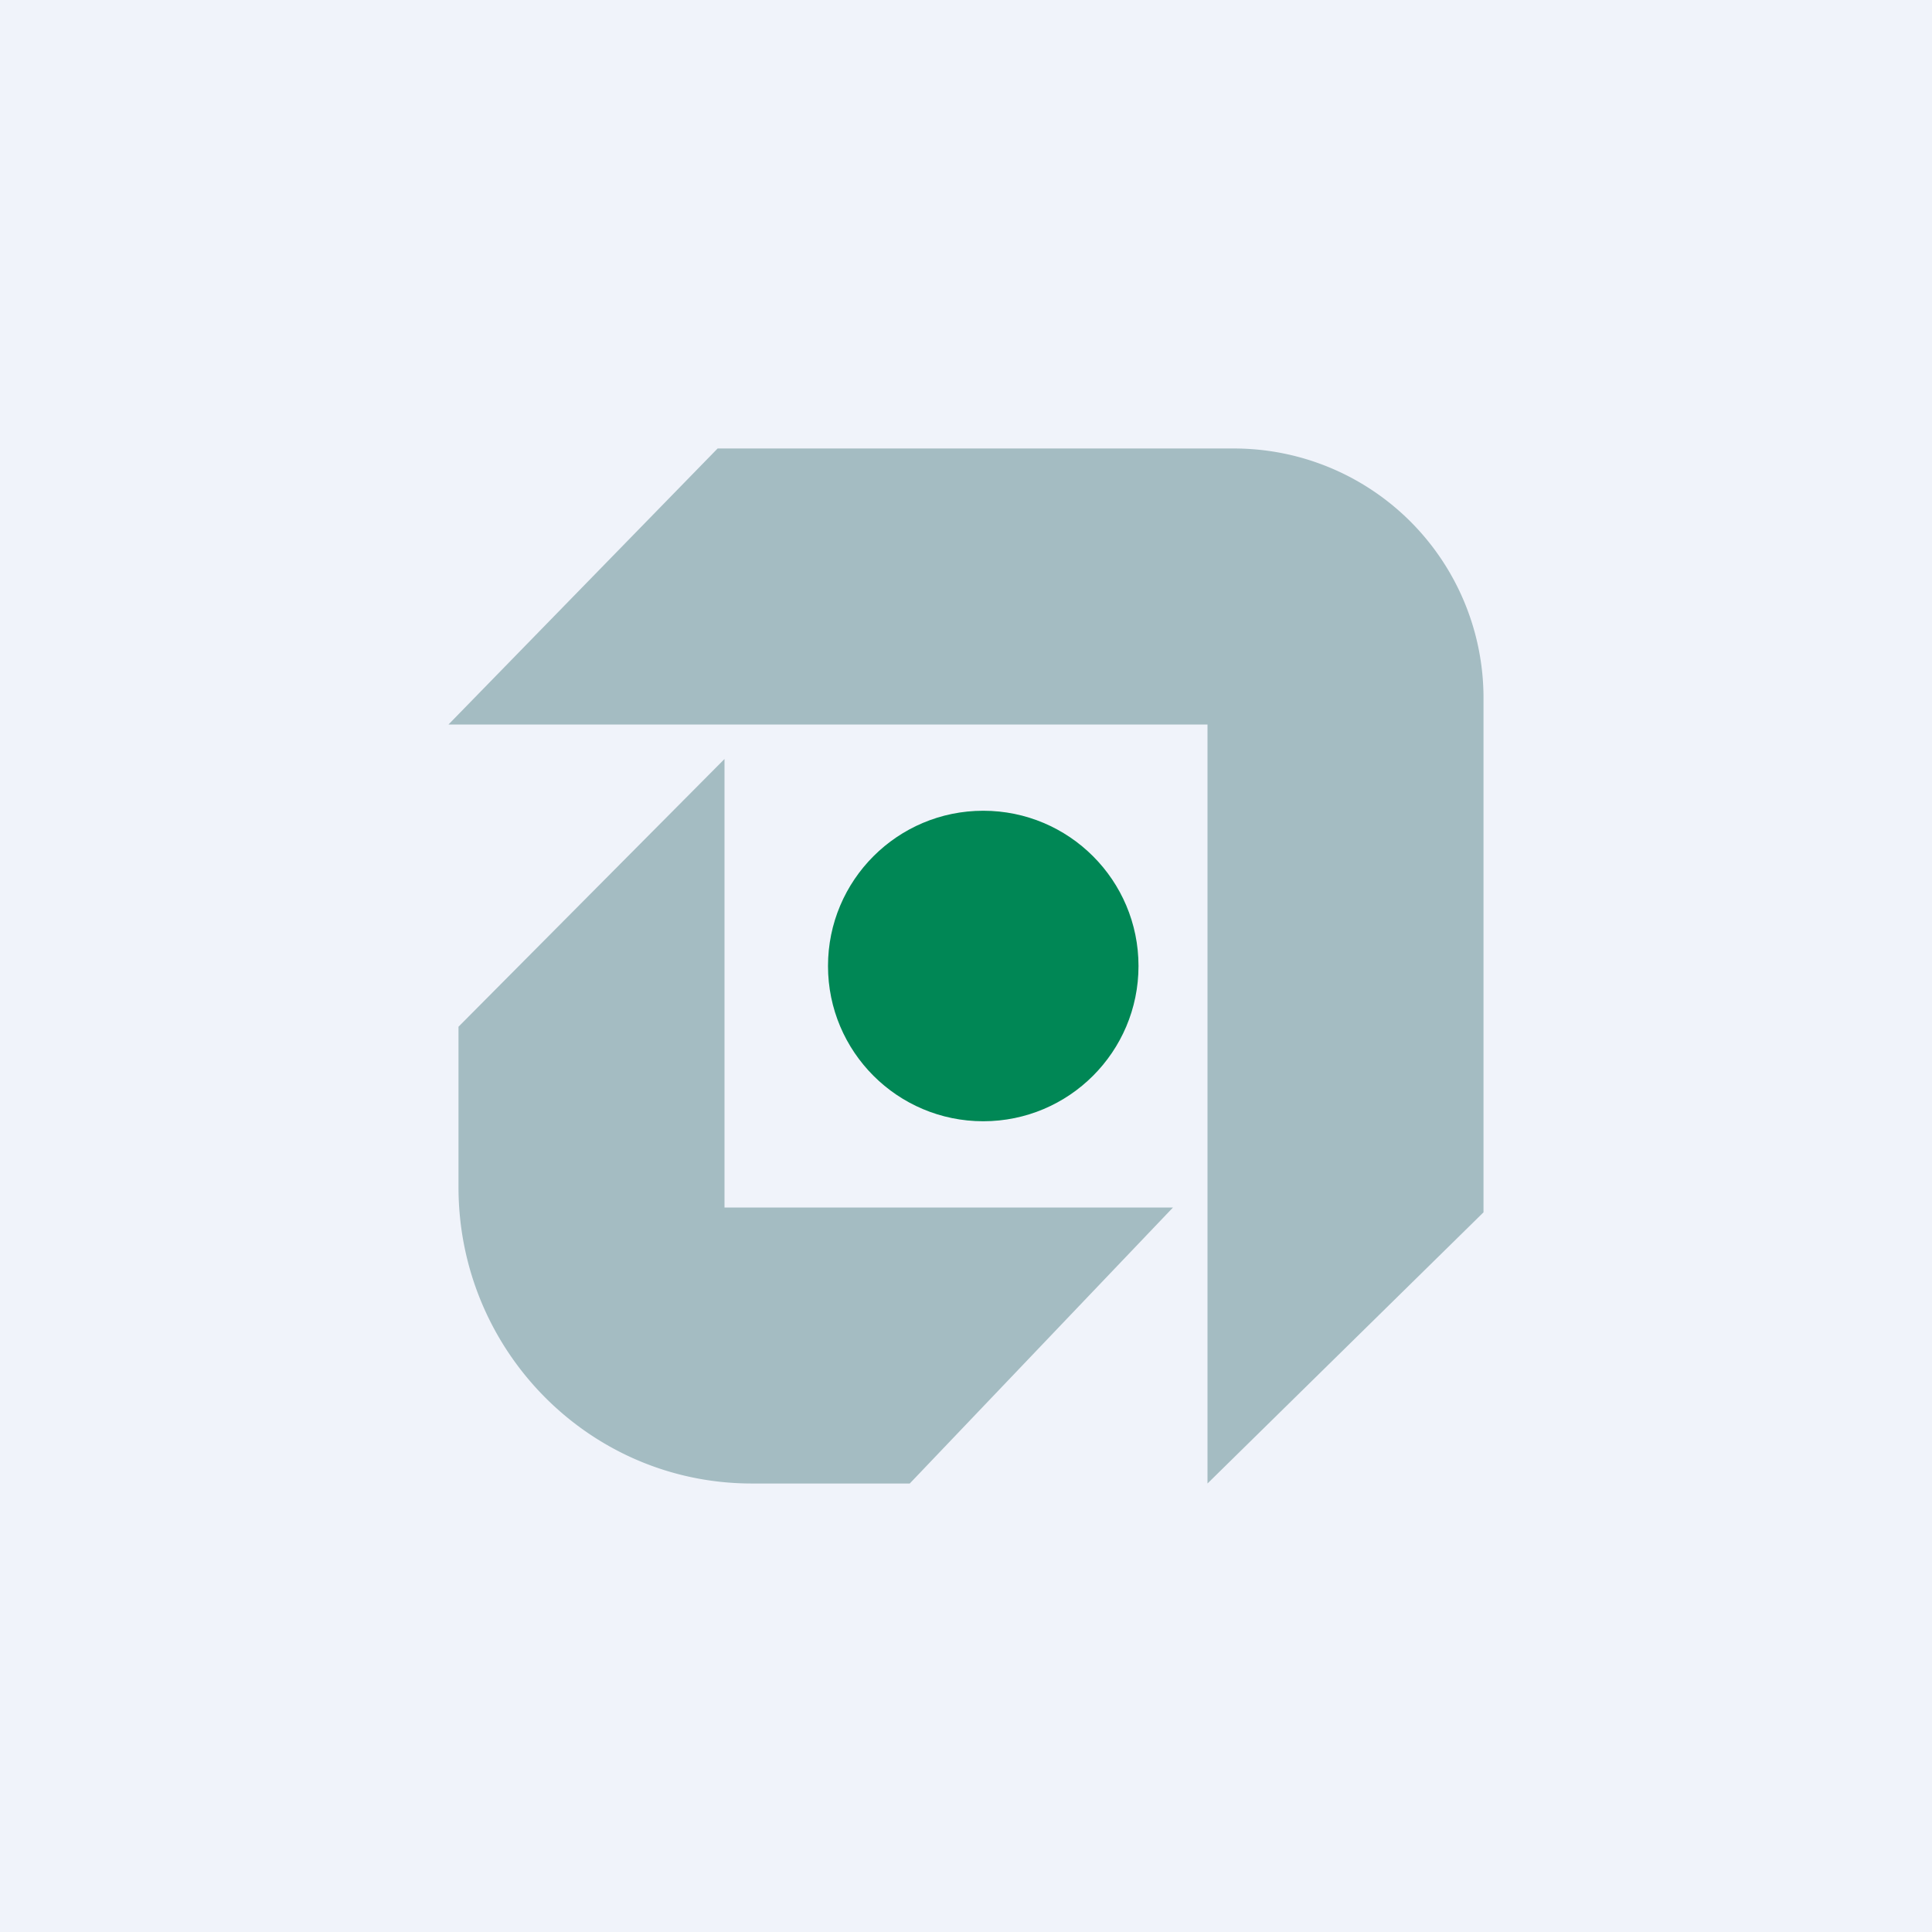
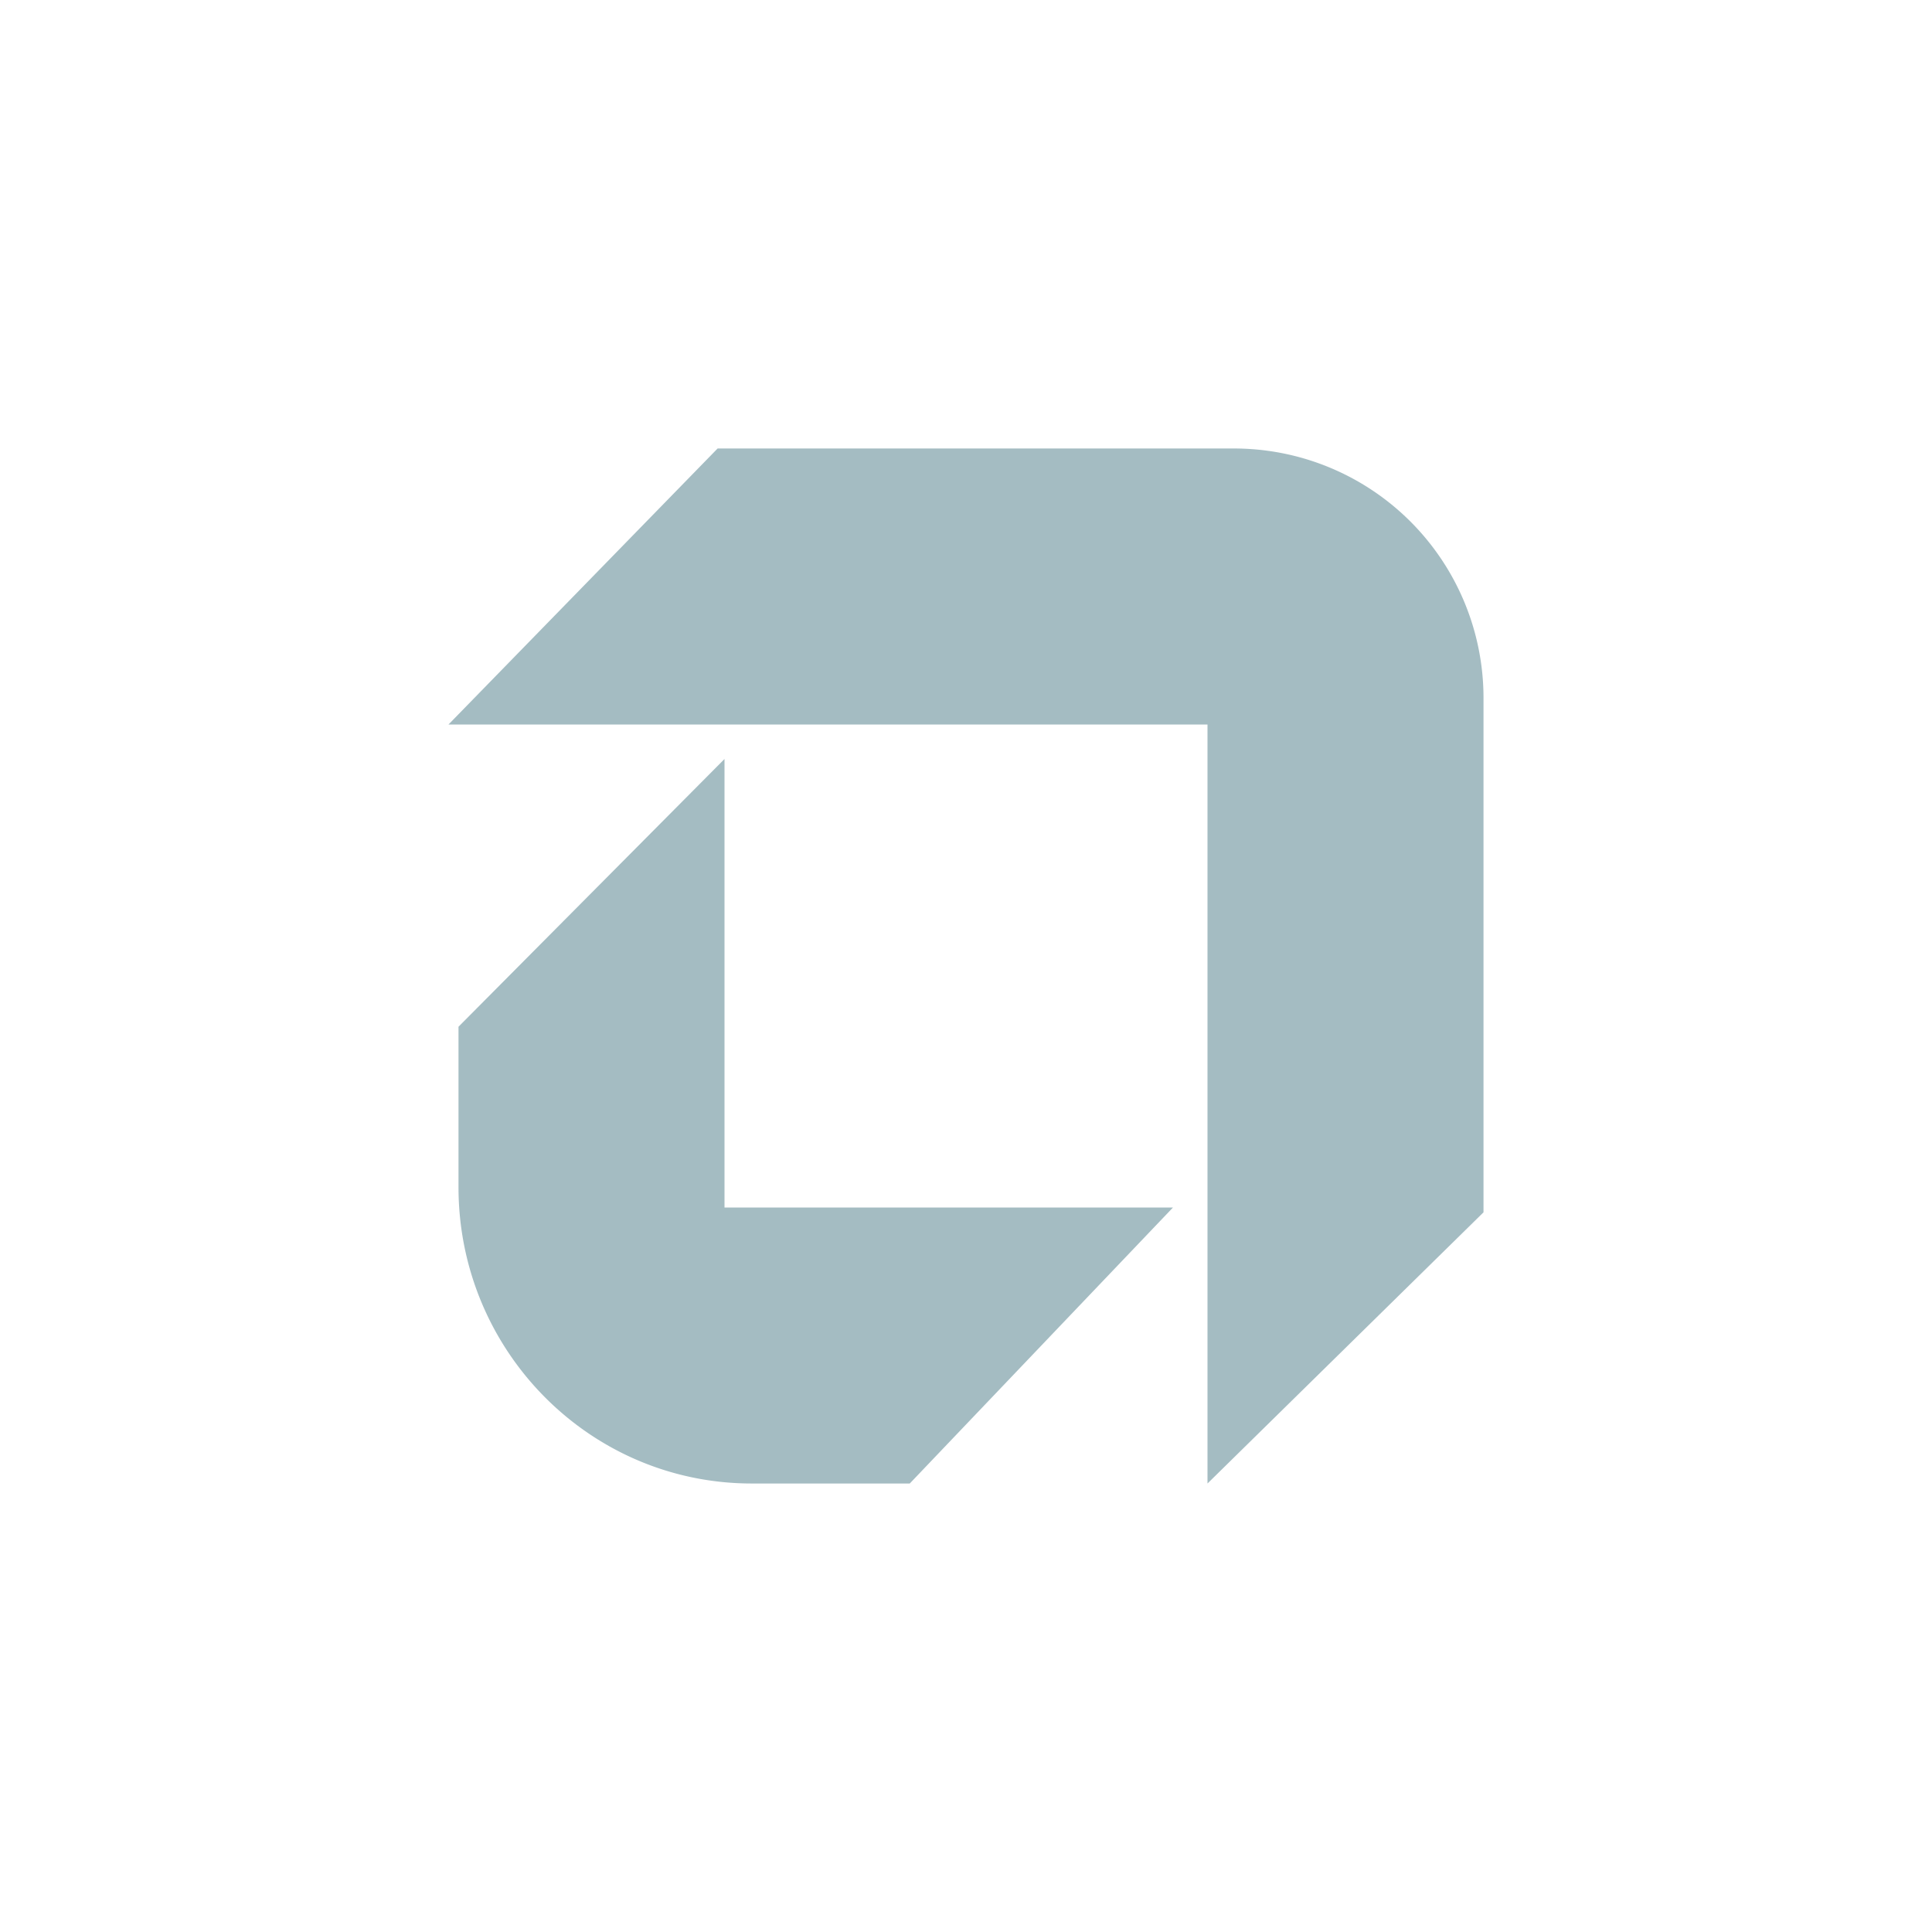
<svg xmlns="http://www.w3.org/2000/svg" width="56" height="56" viewBox="0 0 56 56">
-   <path fill="#F0F3FA" d="M0 0h56v56H0z" />
  <path d="M13 21h22v22l8-7.86V20.27A7.23 7.23 0 0 0 35.8 13H20.8L13 21Zm.29 8.76v4.65c0 4.74 3.8 8.59 8.5 8.59h4.58L34 35H21V22l-7.71 7.76Z" fill="#A4BCC2" />
-   <circle cx="28.5" cy="28" r="4.5" fill="#008755" />
</svg>